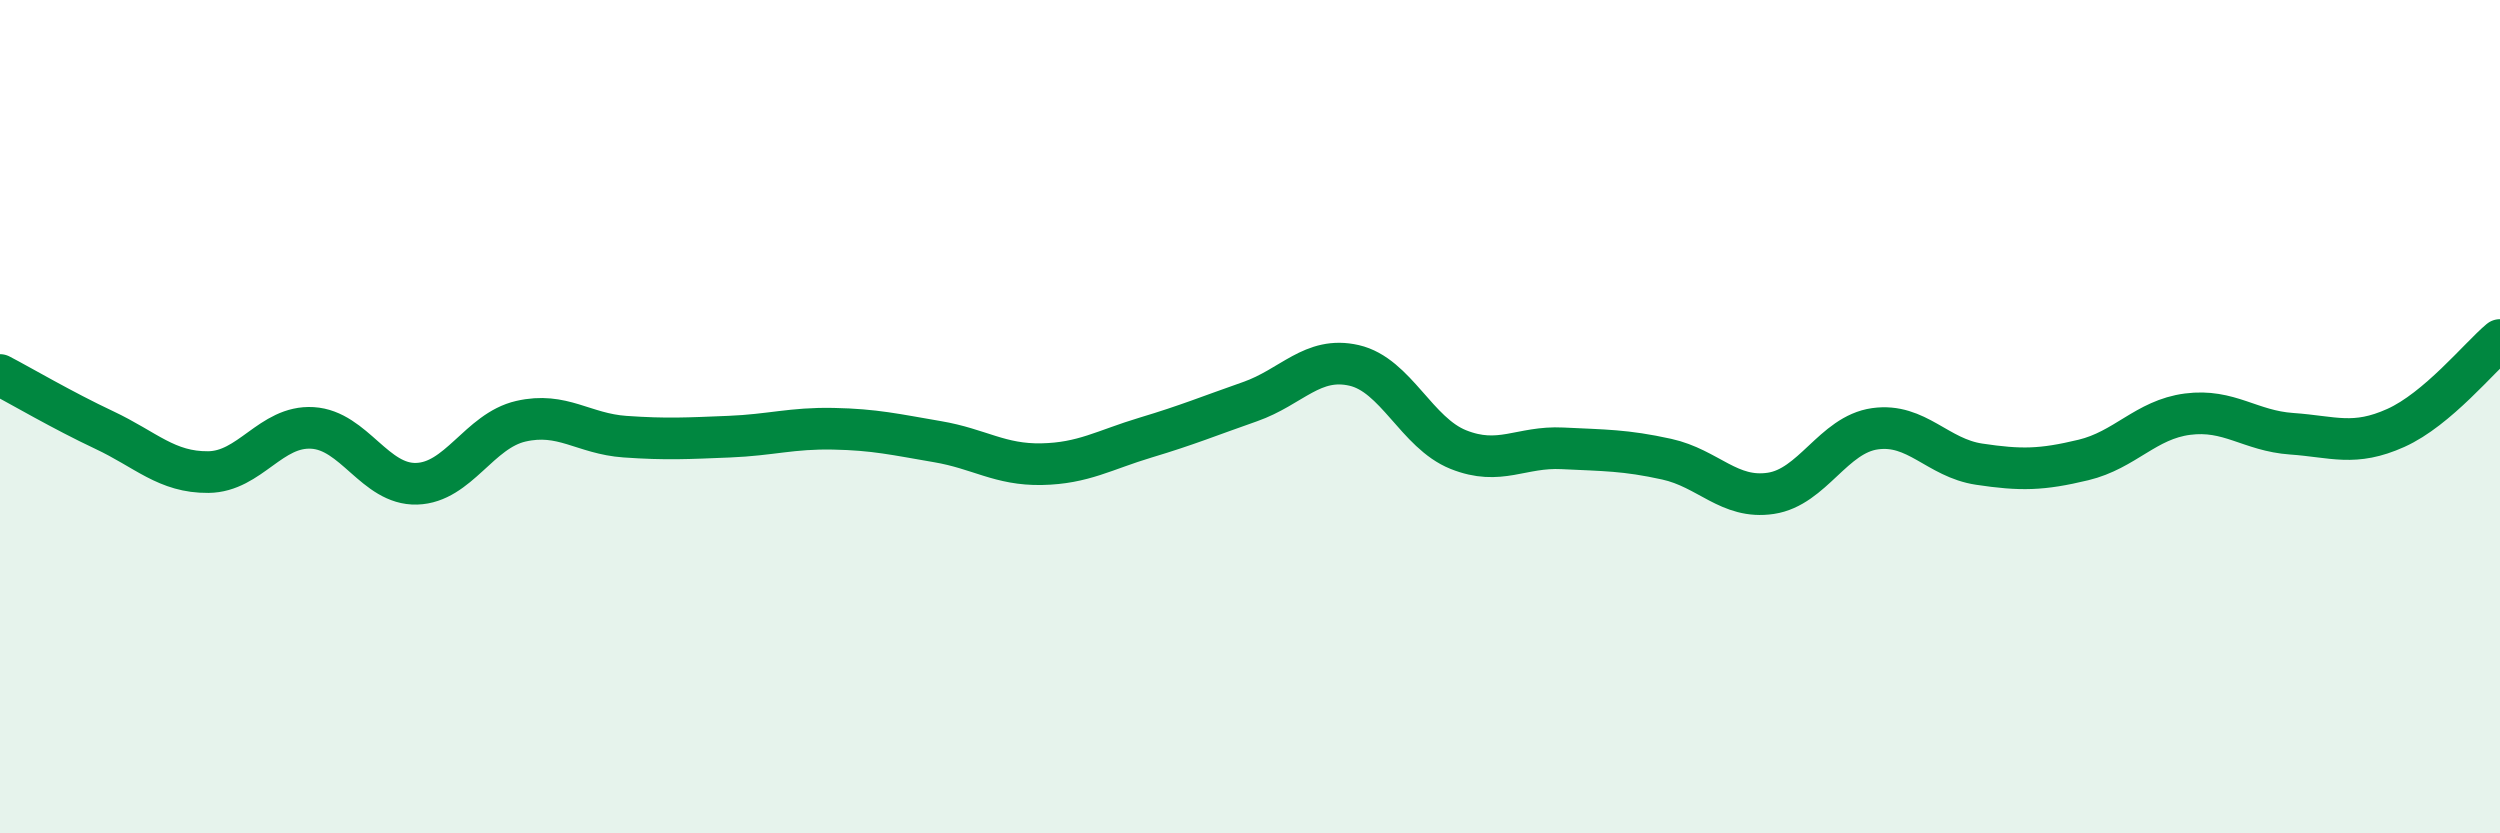
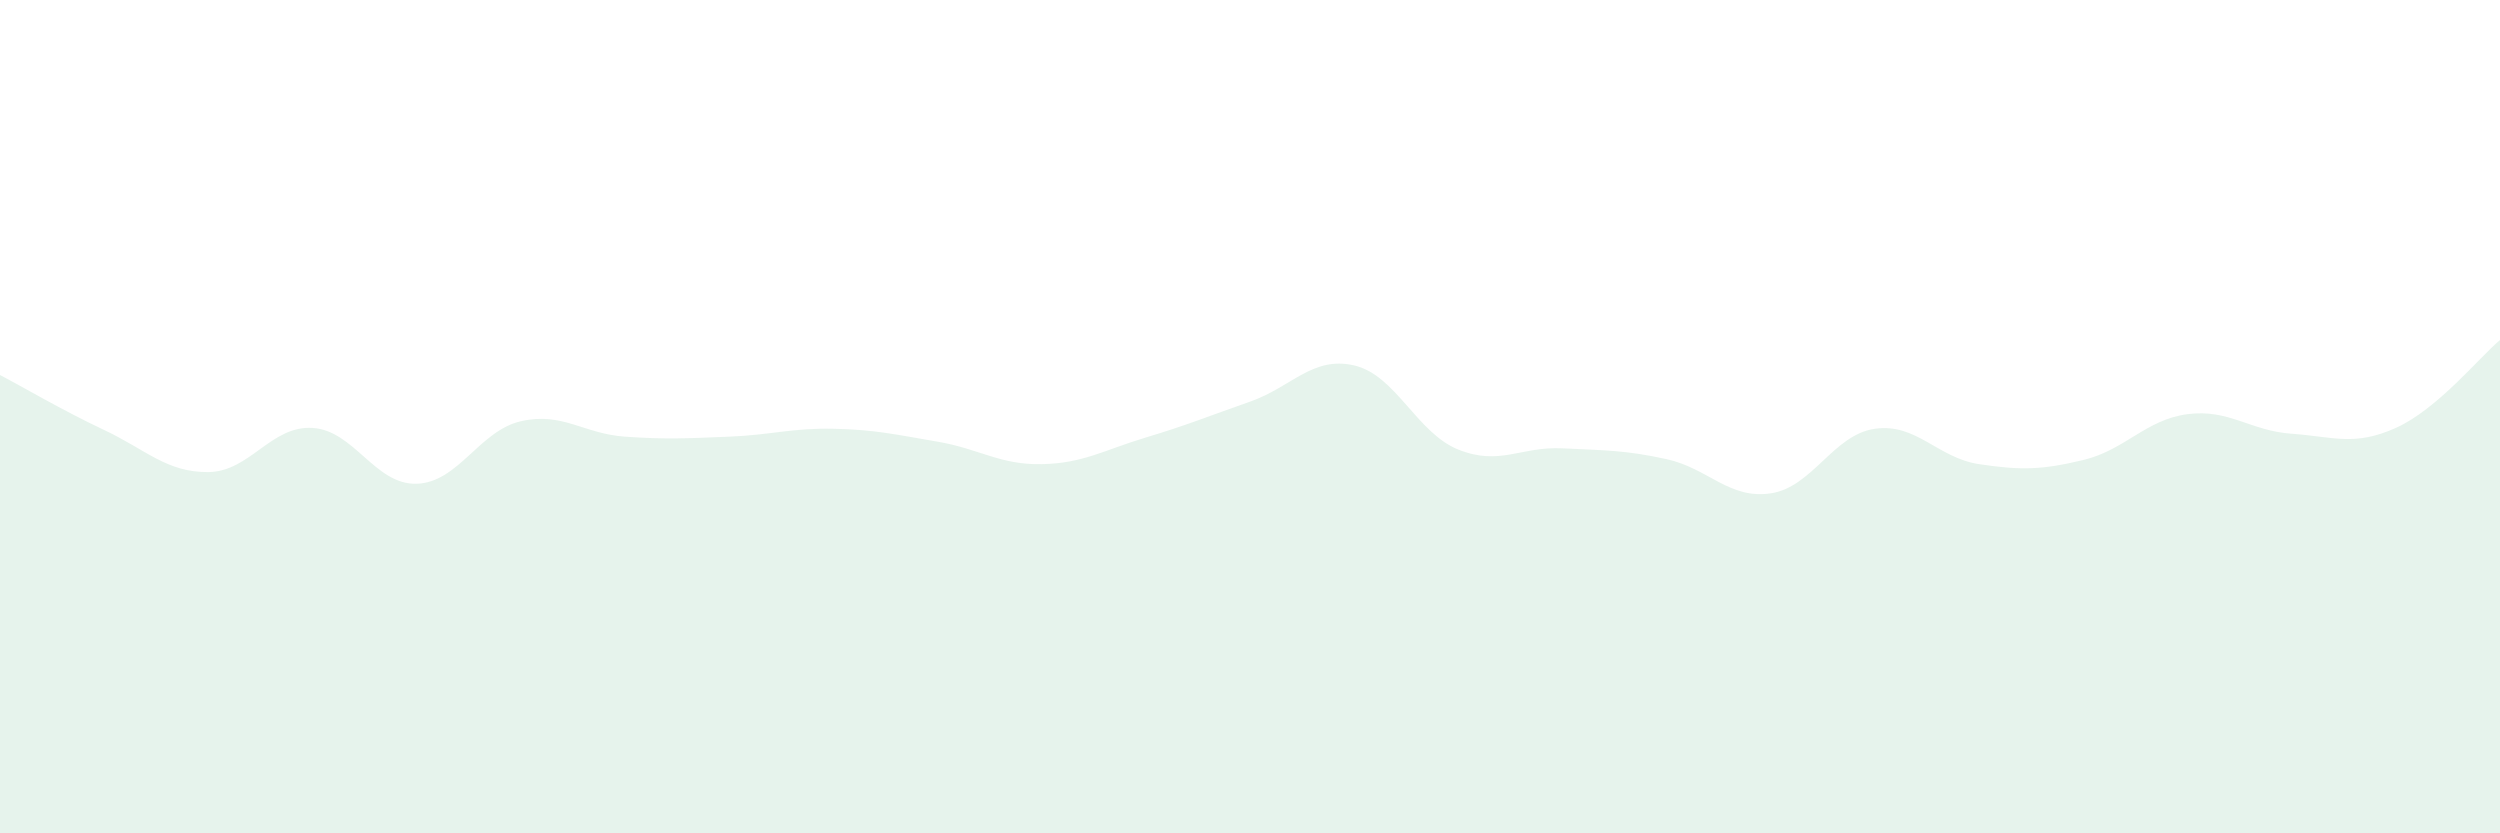
<svg xmlns="http://www.w3.org/2000/svg" width="60" height="20" viewBox="0 0 60 20">
  <path d="M 0,9 C 0.5,9.26 1.5,9.85 2.5,10.32 C 3.5,10.79 4,11.34 5,11.33 C 6,11.32 6.5,10.21 7.5,10.27 C 8.5,10.33 9,11.64 10,11.61 C 11,11.58 11.5,10.34 12.5,10.11 C 13.5,9.88 14,10.41 15,10.48 C 16,10.55 16.5,10.52 17.5,10.48 C 18.5,10.44 19,10.27 20,10.29 C 21,10.31 21.5,10.43 22.5,10.6 C 23.5,10.77 24,11.16 25,11.14 C 26,11.12 26.5,10.8 27.5,10.5 C 28.5,10.2 29,9.99 30,9.64 C 31,9.29 31.5,8.54 32.5,8.77 C 33.5,9 34,10.39 35,10.79 C 36,11.19 36.5,10.71 37.5,10.76 C 38.5,10.81 39,10.8 40,11.02 C 41,11.24 41.5,11.99 42.5,11.84 C 43.5,11.69 44,10.43 45,10.29 C 46,10.15 46.5,10.99 47.5,11.14 C 48.5,11.29 49,11.28 50,11.04 C 51,10.8 51.5,10.07 52.5,9.94 C 53.5,9.81 54,10.34 55,10.41 C 56,10.48 56.5,10.72 57.5,10.27 C 58.5,9.82 59.5,8.58 60,8.16L60 20L0 20Z" fill="#008740" opacity="0.1" stroke-linecap="round" stroke-linejoin="round" />
-   <path d="M 0,9 C 0.5,9.26 1.5,9.85 2.5,10.32 C 3.5,10.79 4,11.34 5,11.33 C 6,11.32 6.5,10.21 7.5,10.27 C 8.5,10.33 9,11.64 10,11.61 C 11,11.58 11.5,10.34 12.5,10.11 C 13.5,9.88 14,10.41 15,10.48 C 16,10.55 16.5,10.52 17.5,10.48 C 18.5,10.44 19,10.27 20,10.29 C 21,10.31 21.5,10.43 22.5,10.6 C 23.5,10.77 24,11.16 25,11.14 C 26,11.12 26.5,10.8 27.5,10.5 C 28.5,10.2 29,9.99 30,9.64 C 31,9.29 31.5,8.54 32.5,8.77 C 33.5,9 34,10.39 35,10.79 C 36,11.19 36.5,10.71 37.5,10.76 C 38.5,10.81 39,10.8 40,11.02 C 41,11.24 41.5,11.99 42.5,11.84 C 43.5,11.69 44,10.43 45,10.29 C 46,10.15 46.5,10.99 47.5,11.14 C 48.5,11.29 49,11.28 50,11.04 C 51,10.8 51.5,10.07 52.5,9.94 C 53.5,9.81 54,10.34 55,10.41 C 56,10.48 56.5,10.72 57.5,10.27 C 58.5,9.82 59.5,8.58 60,8.16" stroke="#008740" stroke-width="1" fill="none" stroke-linecap="round" stroke-linejoin="round" />
</svg>